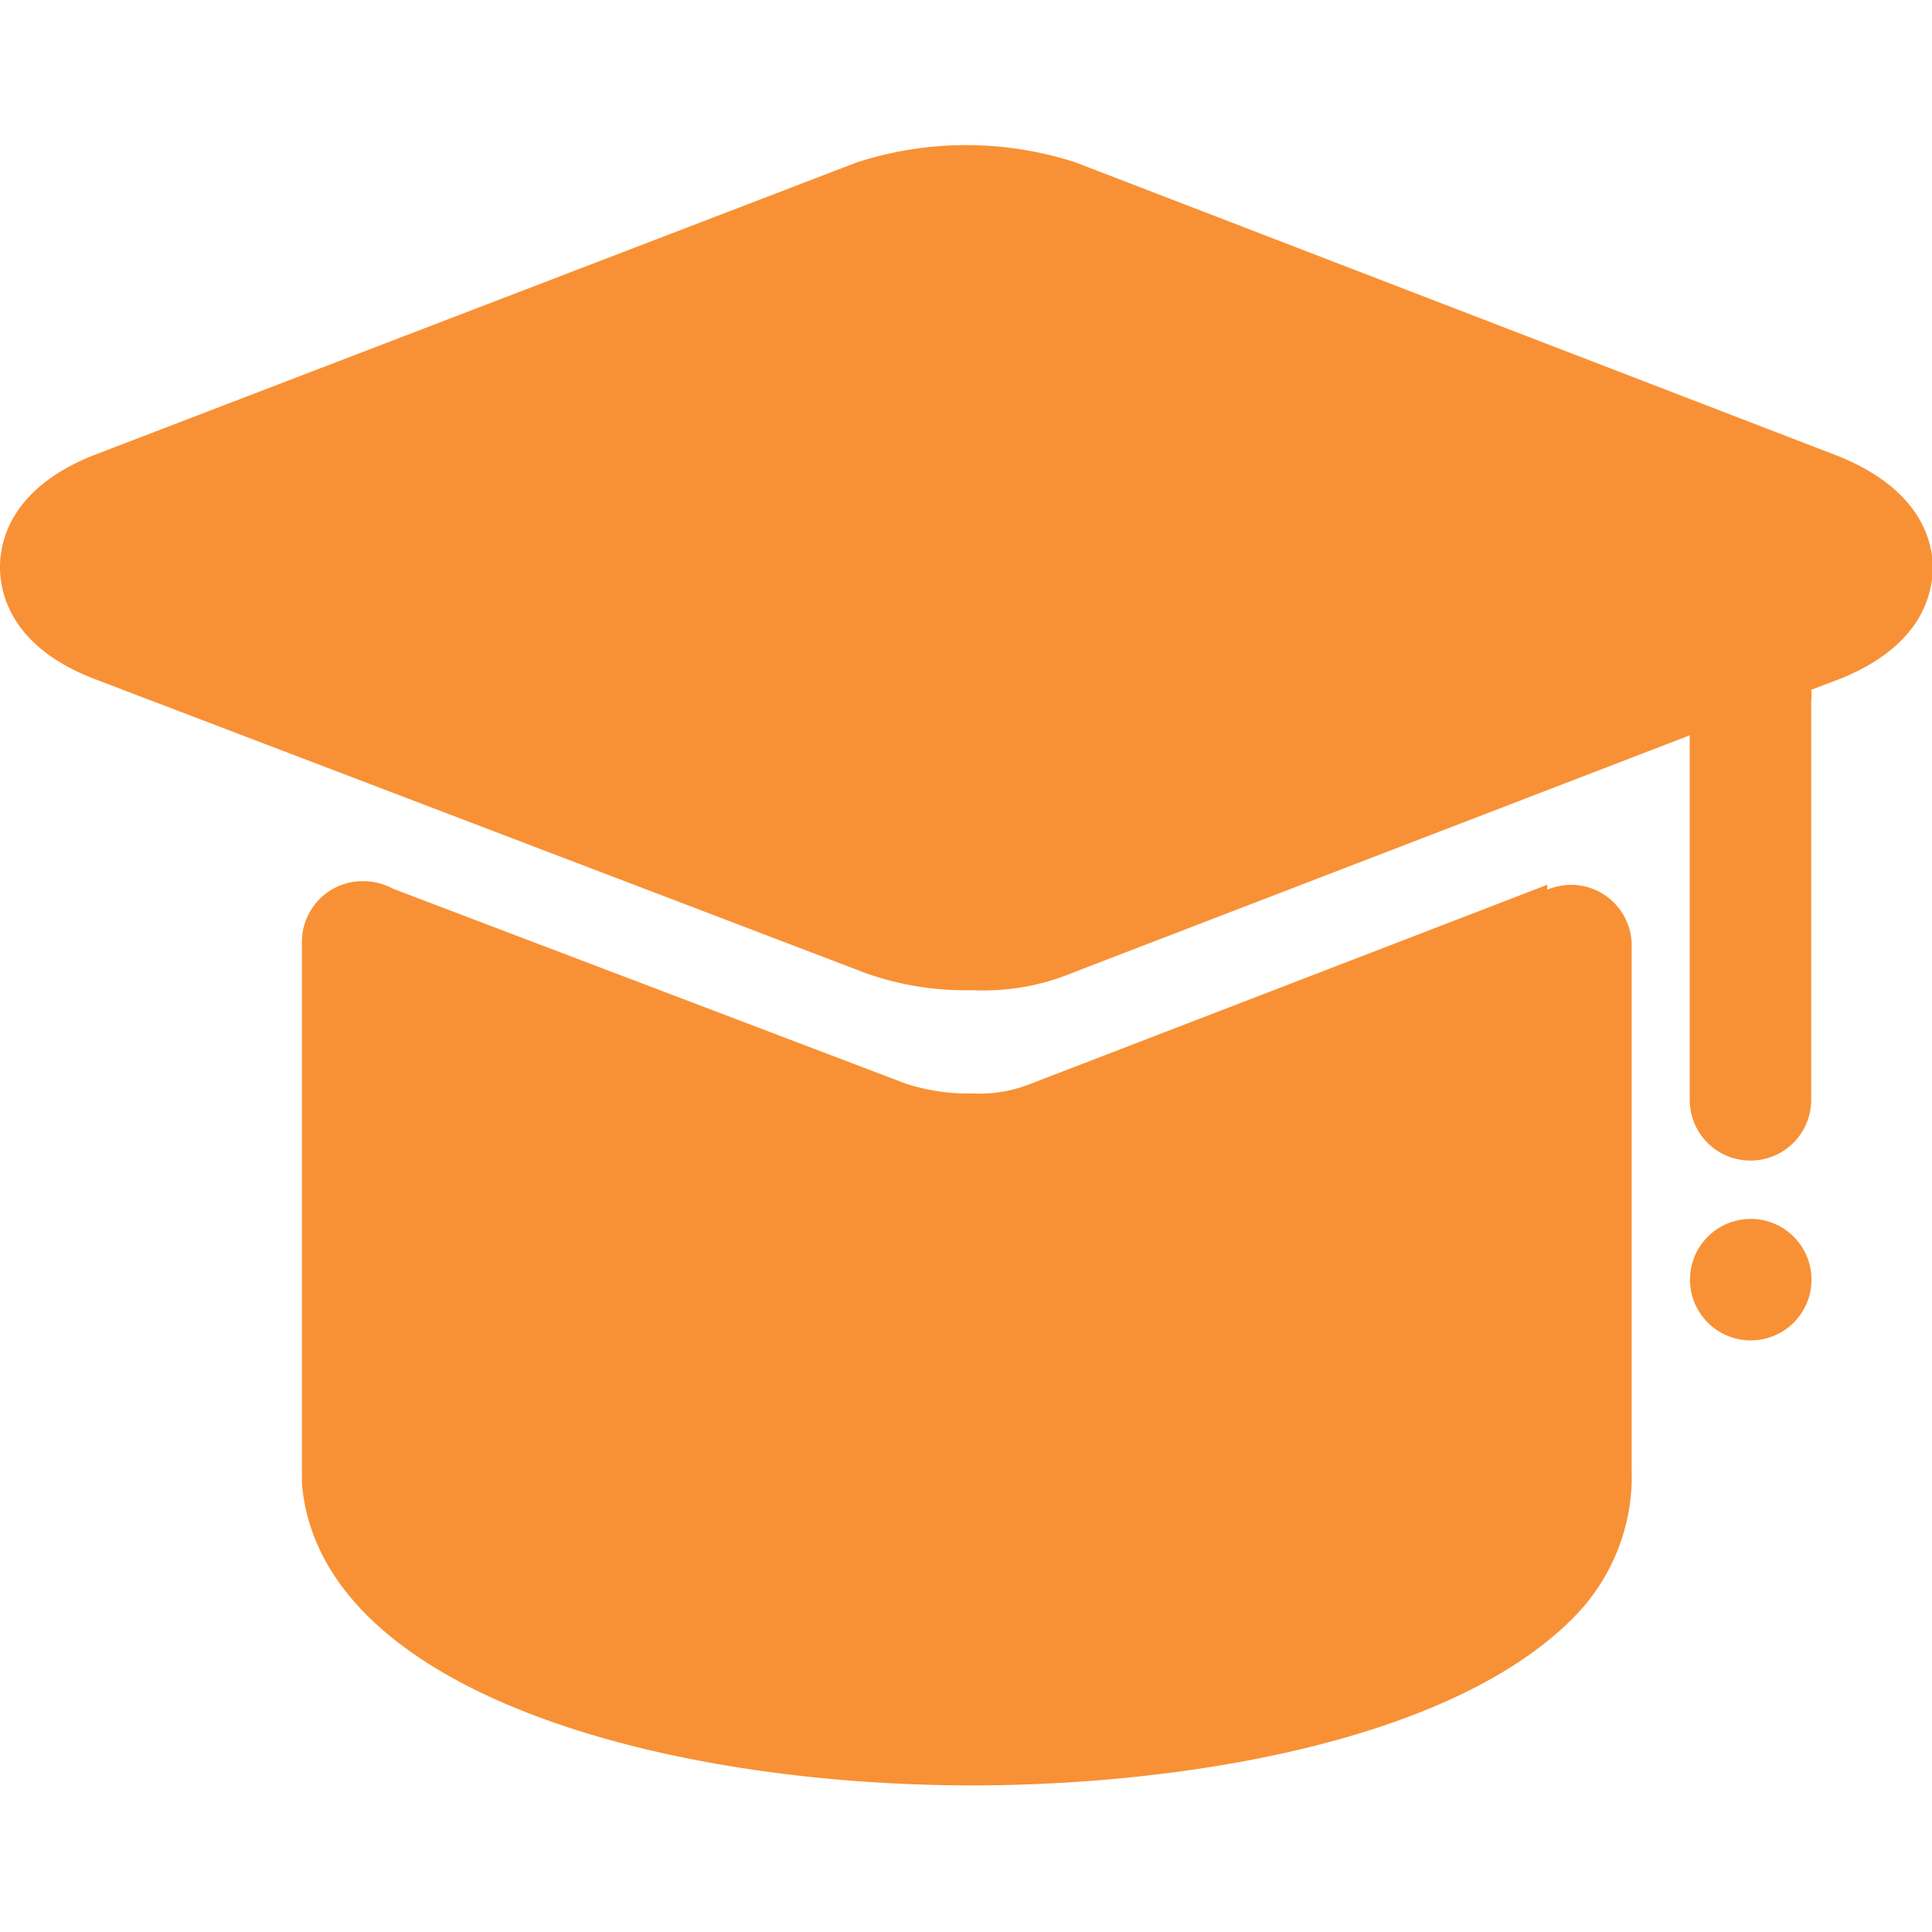
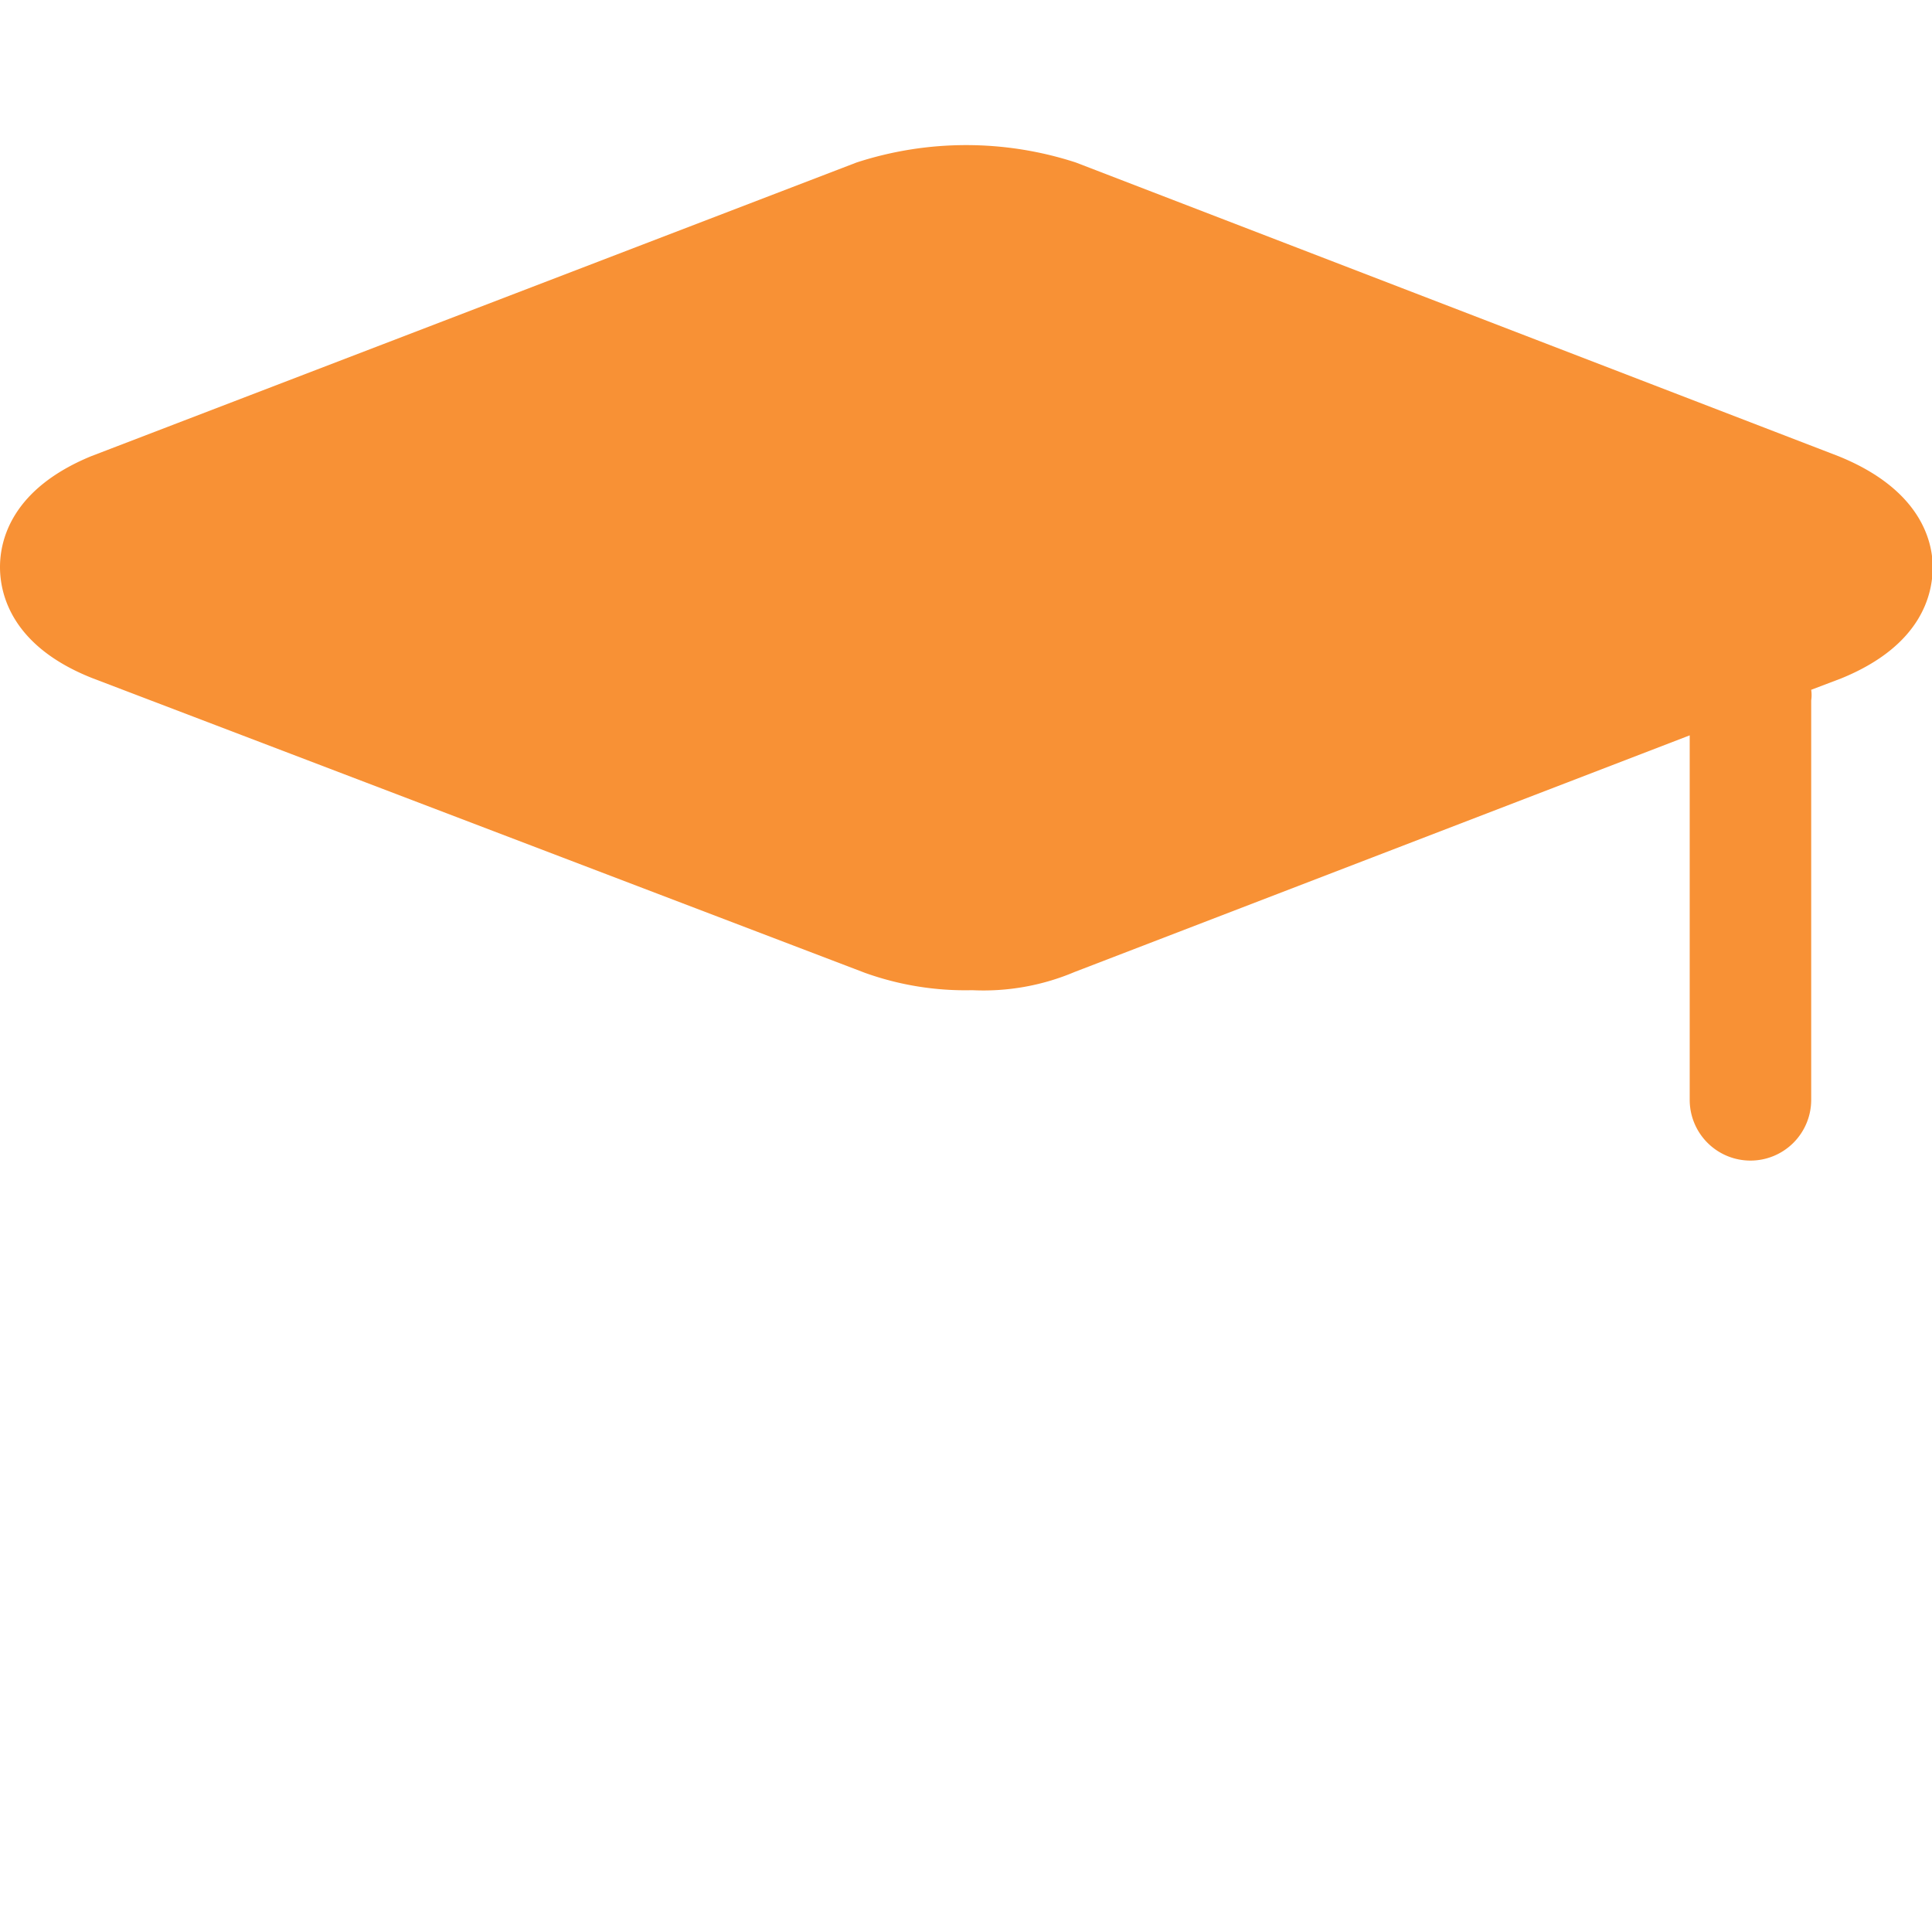
<svg xmlns="http://www.w3.org/2000/svg" class="icon" viewBox="0 0 1205 1024" version="1.1" p-id="13107" height="128" width="128">
  <path d="M1146.705 194.046L671.011 10.853a220.892 220.892 0 0 0-136.779 0L56.833 194.046C7.199 214.506 0 246.332 0 263.193s7.199 49.445 57.78 69.337l481.756 183.761a185.466 185.466 0 0 0 66.874 10.798 145.872 145.872 0 0 0 63.843-11.367l383.624-147.577v227.333a37.889 37.889 0 0 0 37.889 37.889 37.889 37.889 0 0 0 37.889-37.889V346.359a22.544 22.544 0 0 0 0-6.631l18.944-7.199c50.013-20.46 56.833-52.476 56.833-69.337s-8.146-48.687-58.728-69.147z" fill="#F89135" p-id="13108" />
-   <path d="M979.994 461.351a41.867 41.867 0 0 0-14.966 3.031v-3.031l-323.57 124.654a86.008 86.008 0 0 1-34.858 5.494 125.791 125.791 0 0 1-41.488-6.062l-319.971-121.623a39.215 39.215 0 0 0-18.944-4.736 37.889 37.889 0 0 0-37.889 37.889v337.779C199.295 964.893 412.609 1023.053 606.221 1023.053c132.611 0 299.322-27.659 375.289-104.763a125.222 125.222 0 0 0 36.184-92.07V499.43a37.889 37.889 0 0 0-37.699-38.078zM1091.955 669.74a37.889 37.889 0 1 0 37.889 37.889 37.889 37.889 0 0 0-37.889-37.889z" fill="#F89135" p-id="13109" />
</svg>